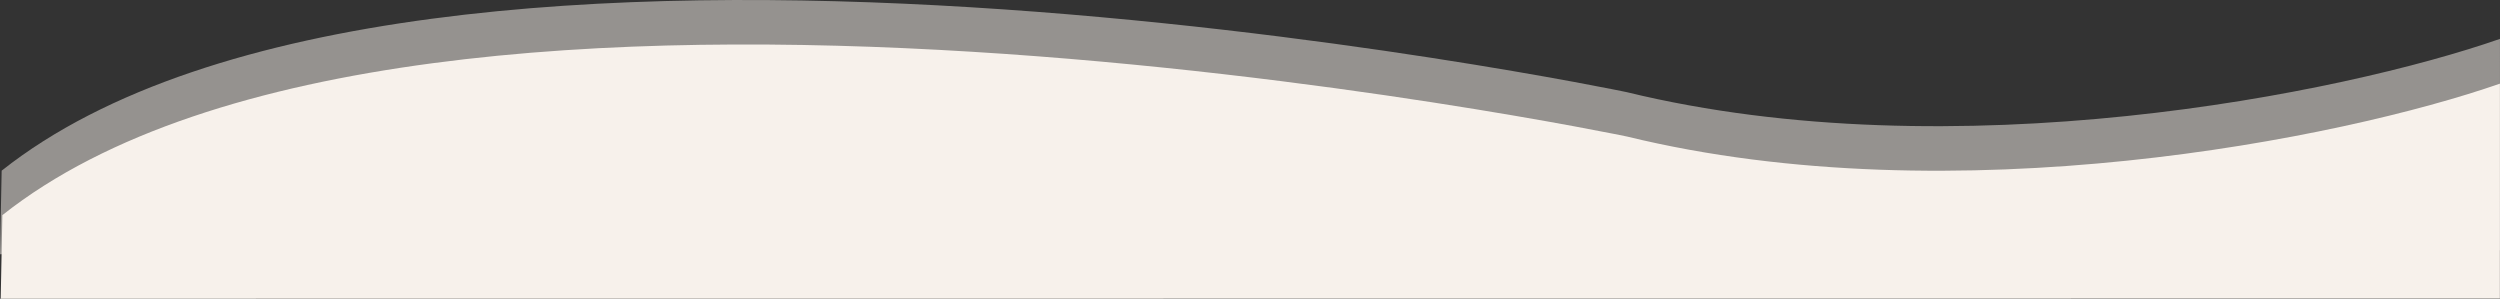
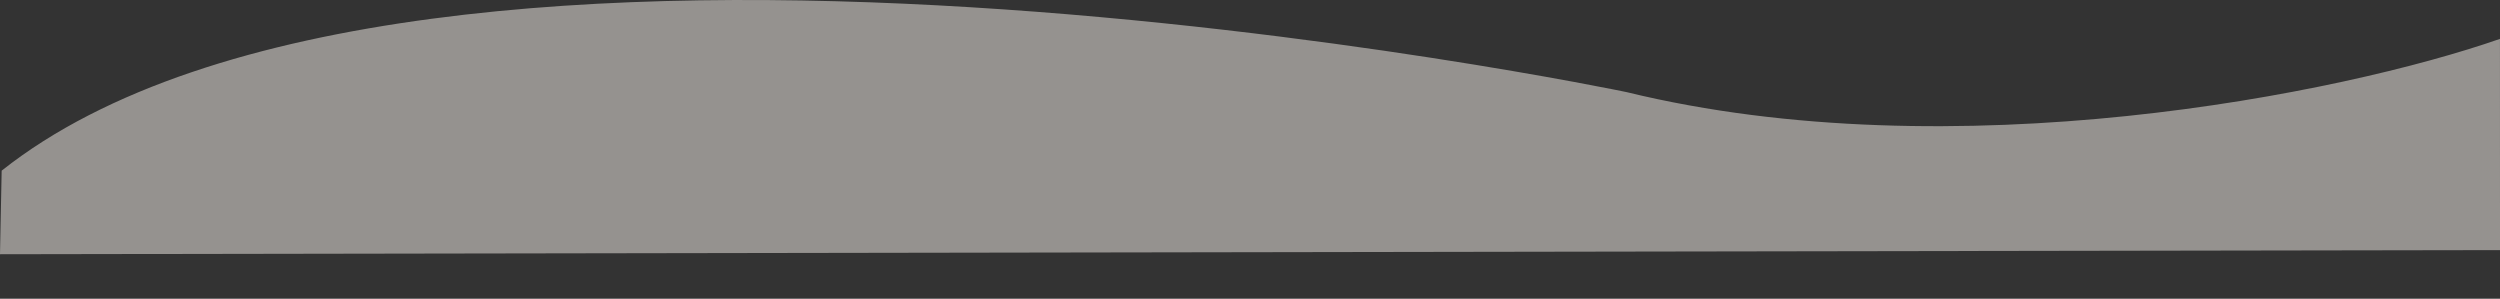
<svg xmlns="http://www.w3.org/2000/svg" id="Layer_2" viewBox="0 0 1495.57 178.7">
  <rect x="0" y="0" width="1495.57" height="178.7" fill="#333333" stroke="none" />
  <defs>
    <style>
      .cls-1 {
        fill: #f7f1eb;
      }

      .cls-2 {
        opacity: .5;
      }
    </style>
  </defs>
  <g id="Layer_2-2" data-name="Layer_2">
    <g>
      <g id="Layer_1-2" class="cls-2">
        <path class="cls-1" d="M1,102.09l-1,50,1495.57-2.47-.02-126.36c-94.63,32.98-326.93,79.54-522.55,31.83,0,0-722-151-972,47Z" />
      </g>
      <g id="Layer_1-2-2" data-name="Layer_1-2">
-         <path class="cls-1" d="M1.42,128.7l-1,50,1495.09-.11V50.04c-94.63,32.98-326.47,79.37-522.09,31.66,0,0-722-151-972,47Z" />
-       </g>
+         </g>
    </g>
  </g>
</svg>